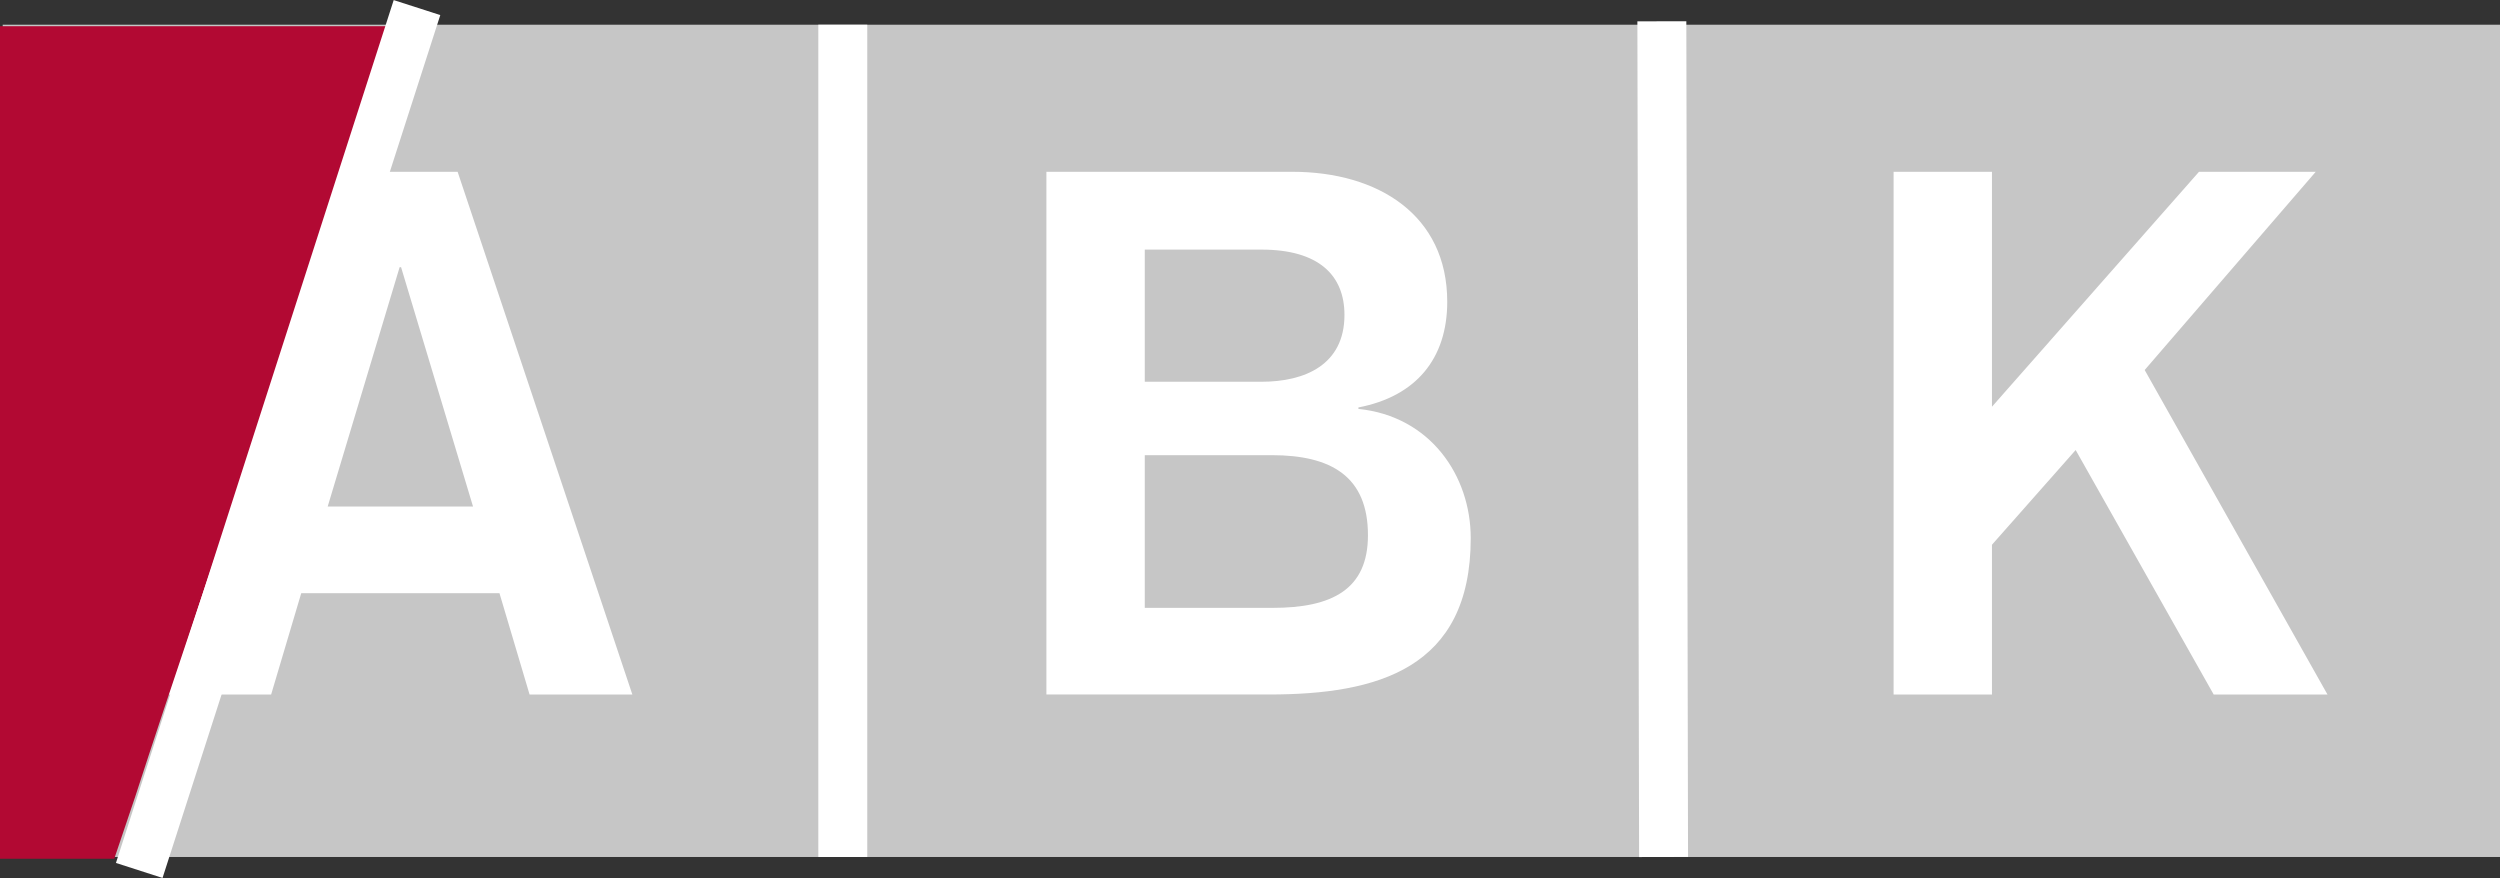
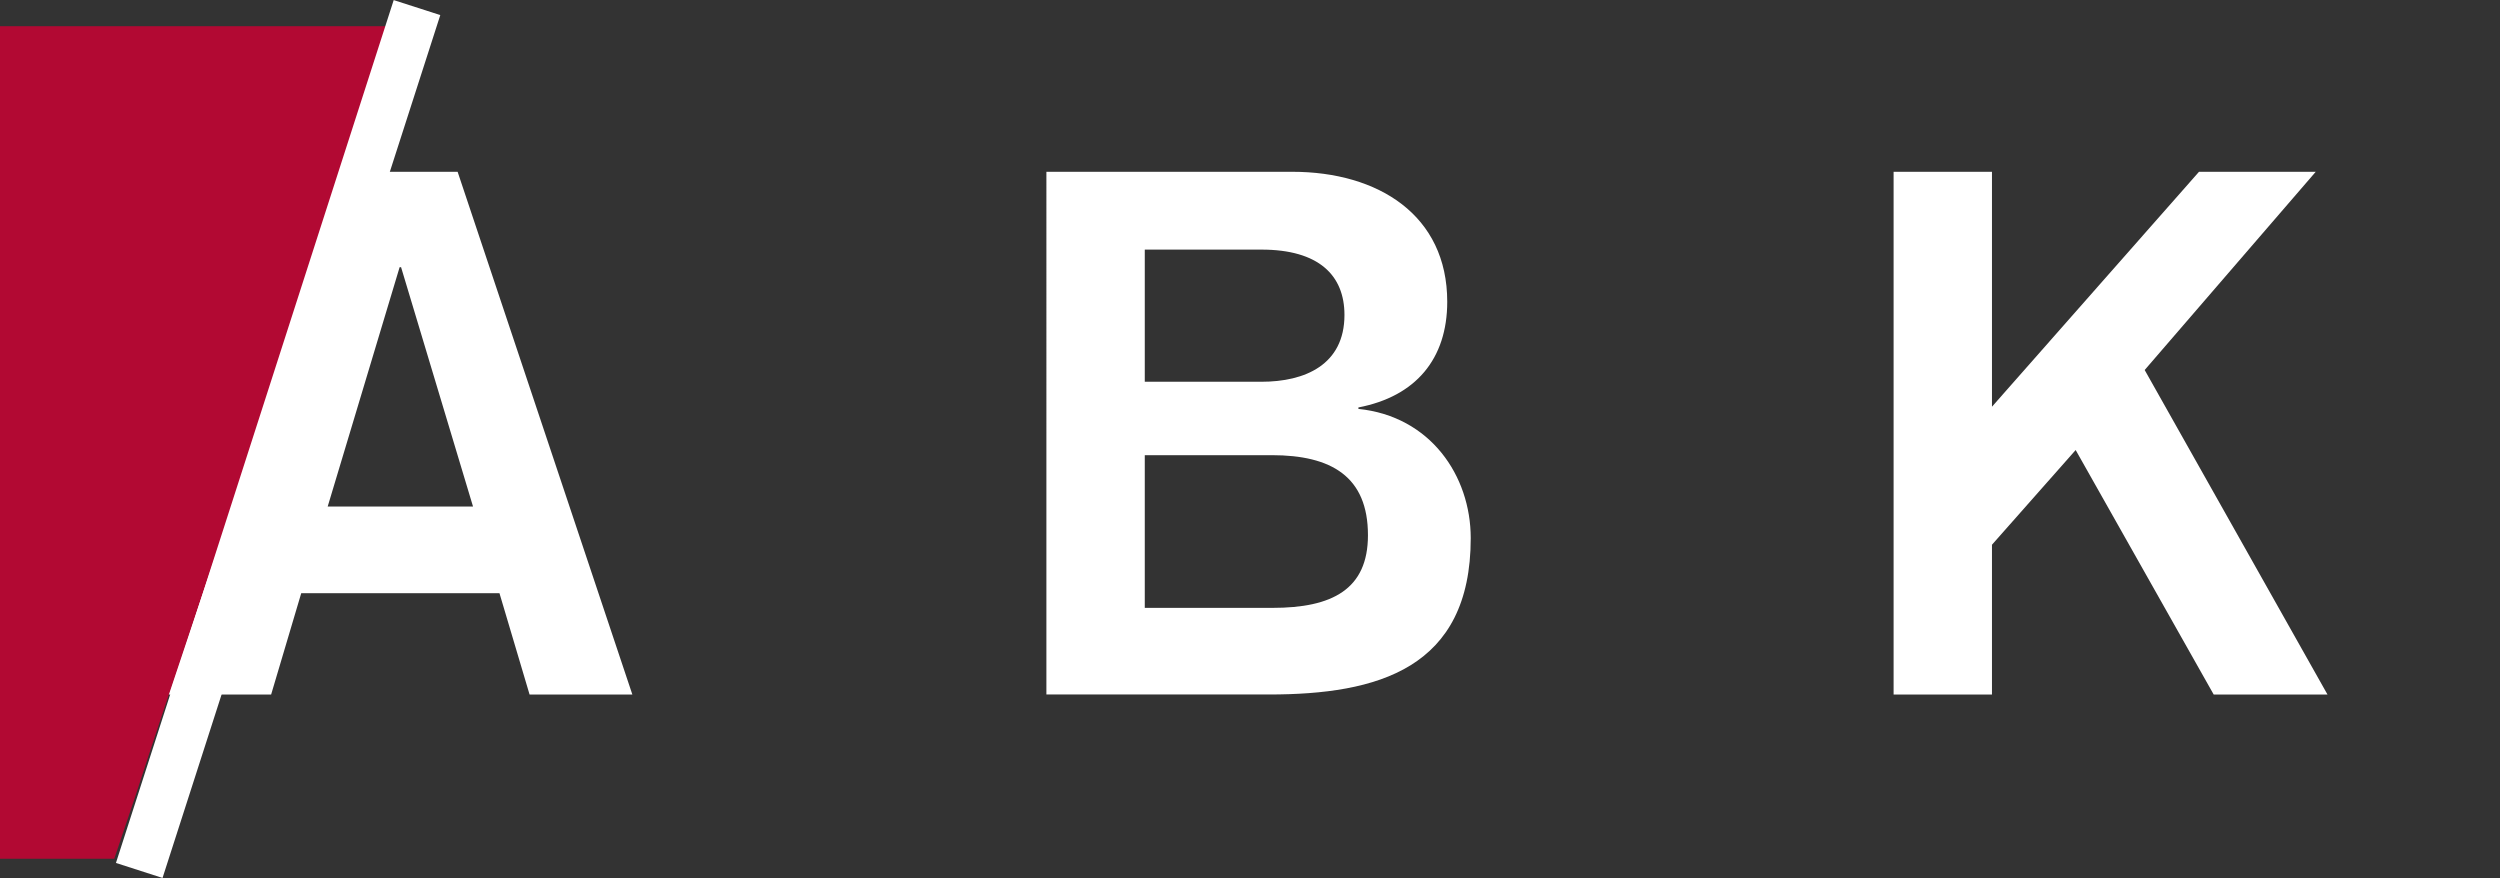
<svg xmlns="http://www.w3.org/2000/svg" id="Ebene_1" viewBox="0 0 102.16 35.88">
  <rect x="0" y="0" width="102.16" height="35.88" fill="#333333" stroke="none" />
  <defs>
    <style>.cls-1{fill:#b20933;}.cls-2{fill:#fff;}.cls-3{fill:none;stroke:#fff;stroke-width:2px;}.cls-4{fill:#c6c6c6;}</style>
  </defs>
-   <rect class="cls-4" x=".11" y="1.01" width="102.05" height="34.01" />
  <path class="cls-2" d="M14.02,7.02h4.68l7.14,21.36h-4.2l-1.23-4.14H12.31l-1.23,4.14H6.88L14.02,7.02Zm2.37,3.9h-.06l-2.94,9.78h5.94l-2.94-9.78Z" />
  <path class="cls-2" d="M42.76,7.02h10.05c3.51,0,6.33,1.77,6.33,5.31,0,2.34-1.29,3.87-3.63,4.32v.06c2.94,.3,4.59,2.73,4.59,5.28,0,5.34-3.81,6.39-8.25,6.39h-9.09V7.02Zm4.02,8.58h4.77c1.77,0,3.39-.69,3.39-2.73,0-1.62-1.05-2.67-3.39-2.67h-4.77v5.4Zm0,9.24h5.22c2.43,0,3.9-.75,3.9-2.97,0-2.4-1.5-3.27-3.93-3.27h-5.19v6.24Z" />
  <path class="cls-2" d="M77.38,7.02h4.02v9.6l8.46-9.6h4.77l-6.99,8.1,7.47,13.26h-4.65l-5.64-9.99-3.42,3.87v6.12h-4.02V7.02Z" />
-   <line class="cls-3" x1="34.44" y1="1.01" x2="34.44" y2="35.02" />
-   <line class="cls-3" x1="67.91" y1=".87" x2="67.98" y2="35.02" />
  <path class="cls-1" d="M0,1.07V35.09H4.67l.86-2.55c1.37-4.22,3.55-10.68,5.66-16.83L16.1,1.07H0Z" />
  <line class="cls-3" x1="17.04" y1=".31" x2="5.69" y2="35.57" />
</svg>